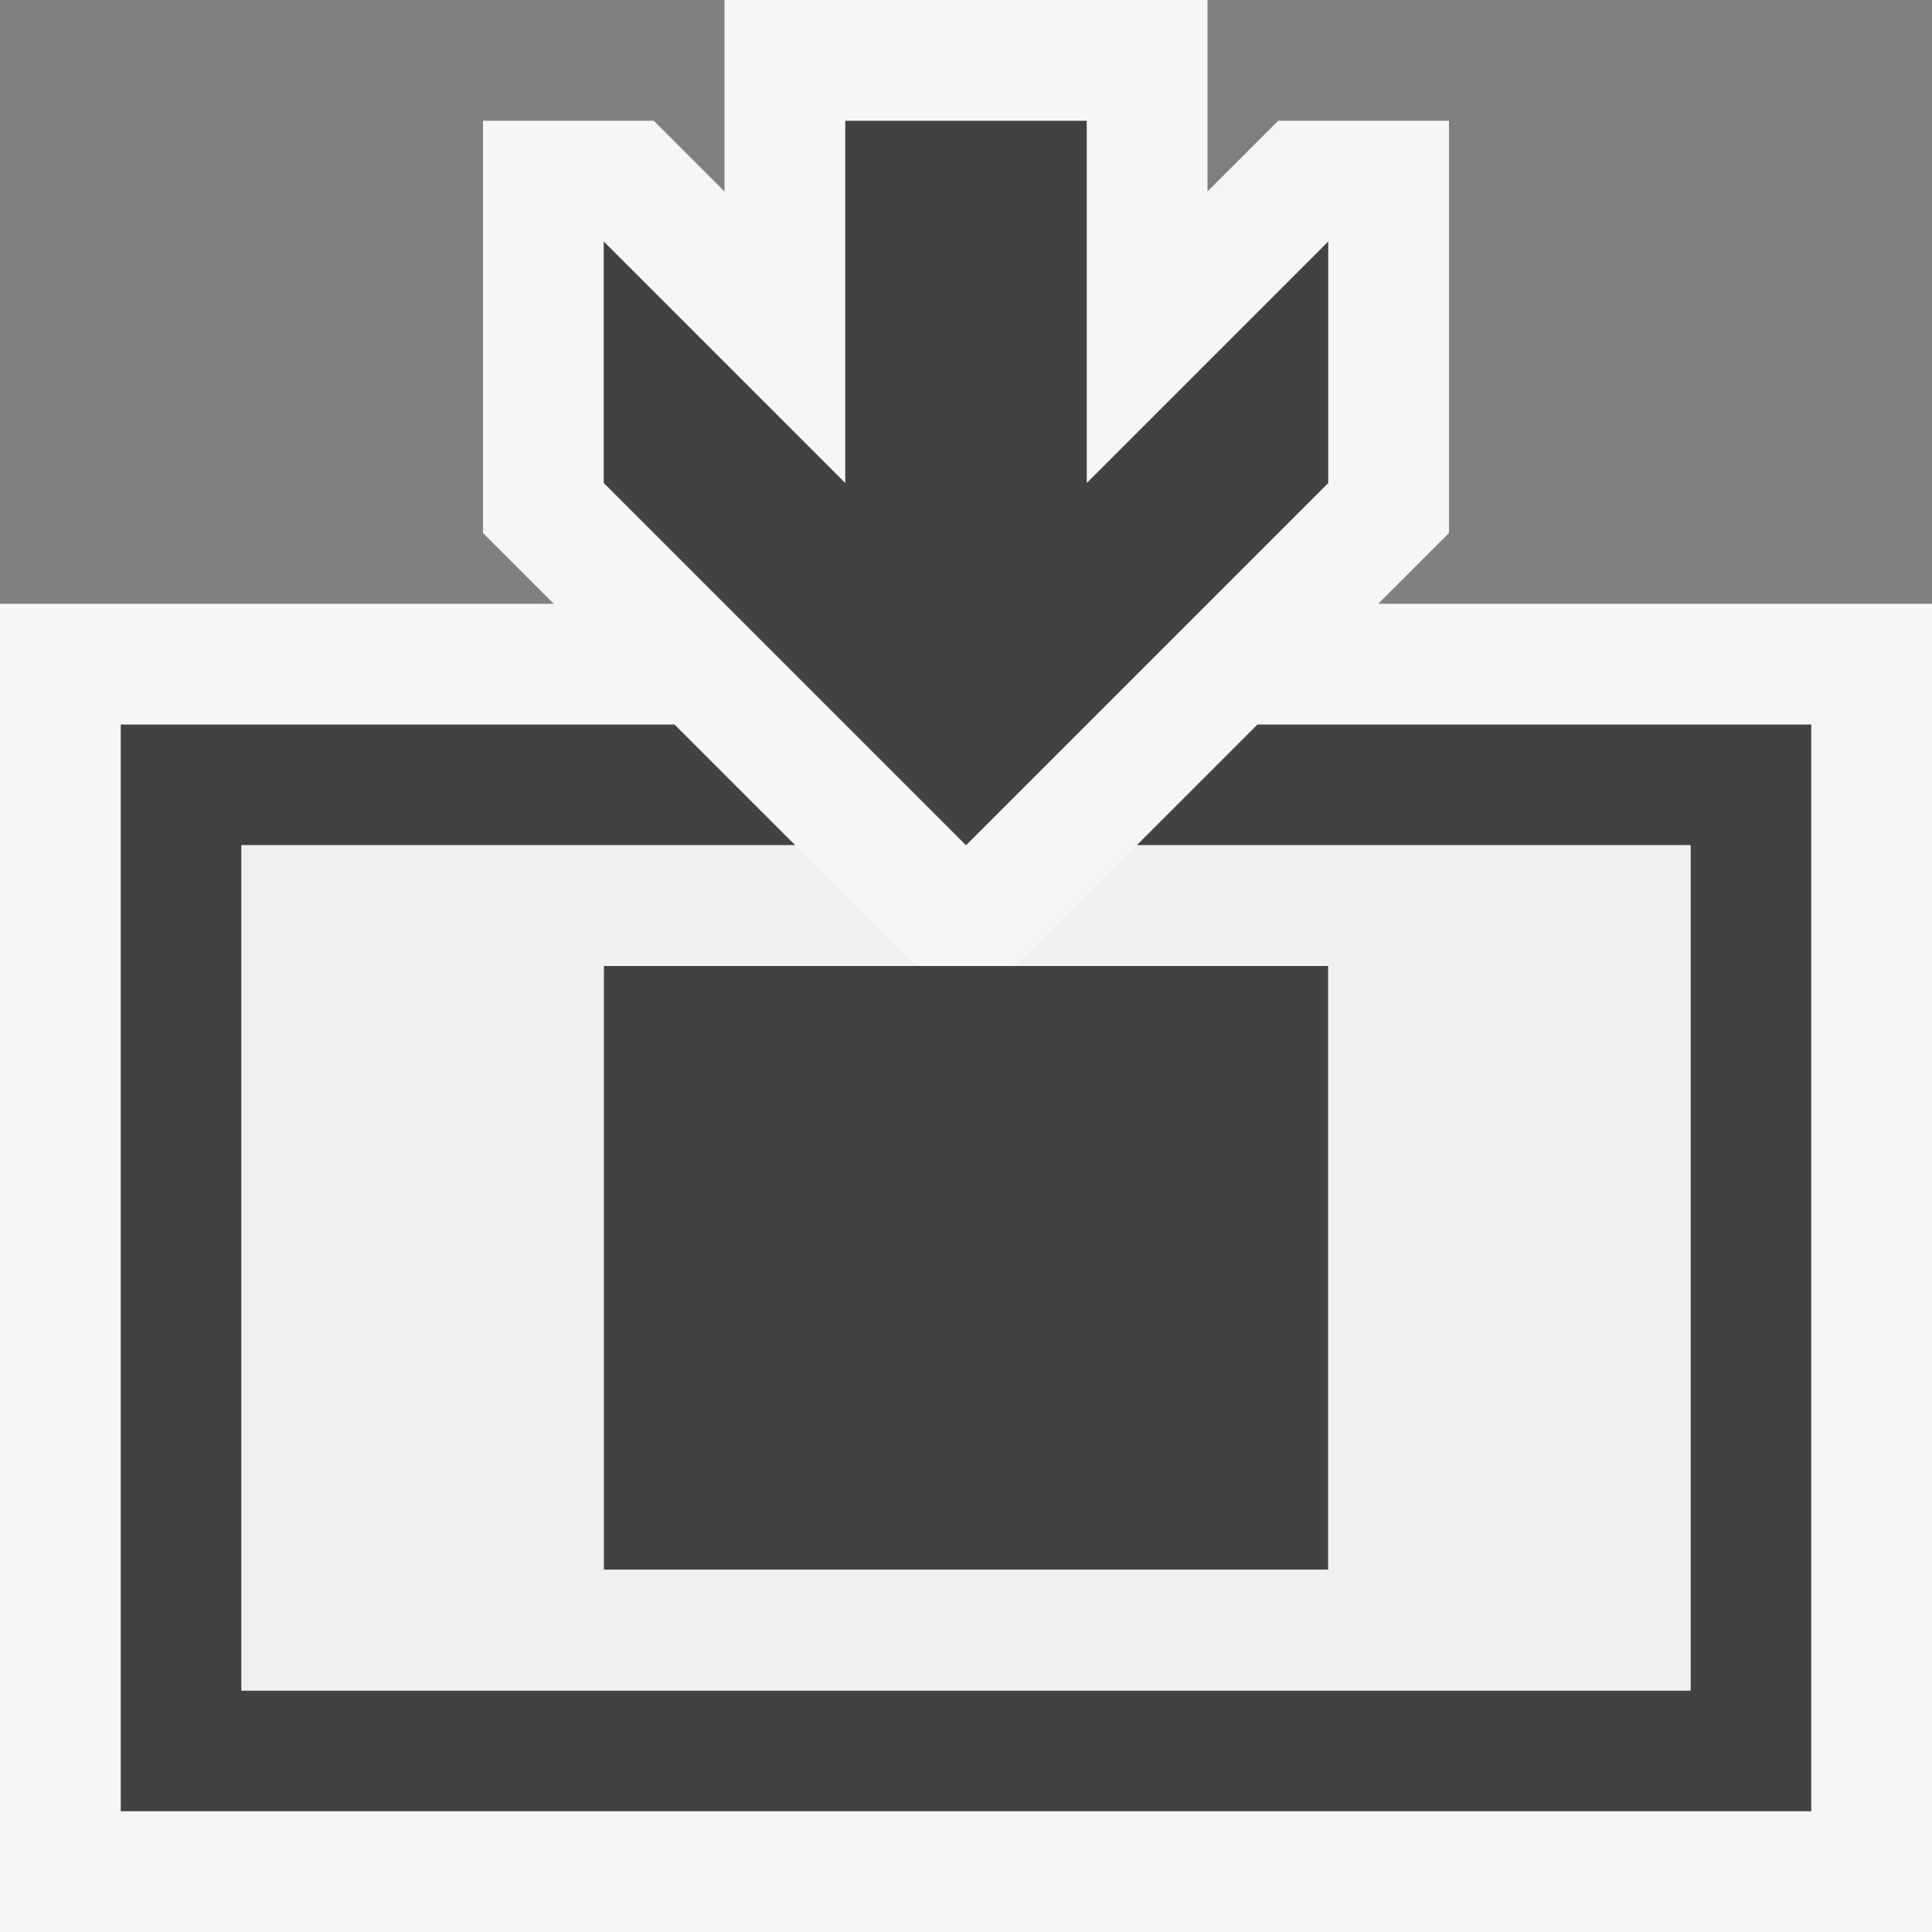
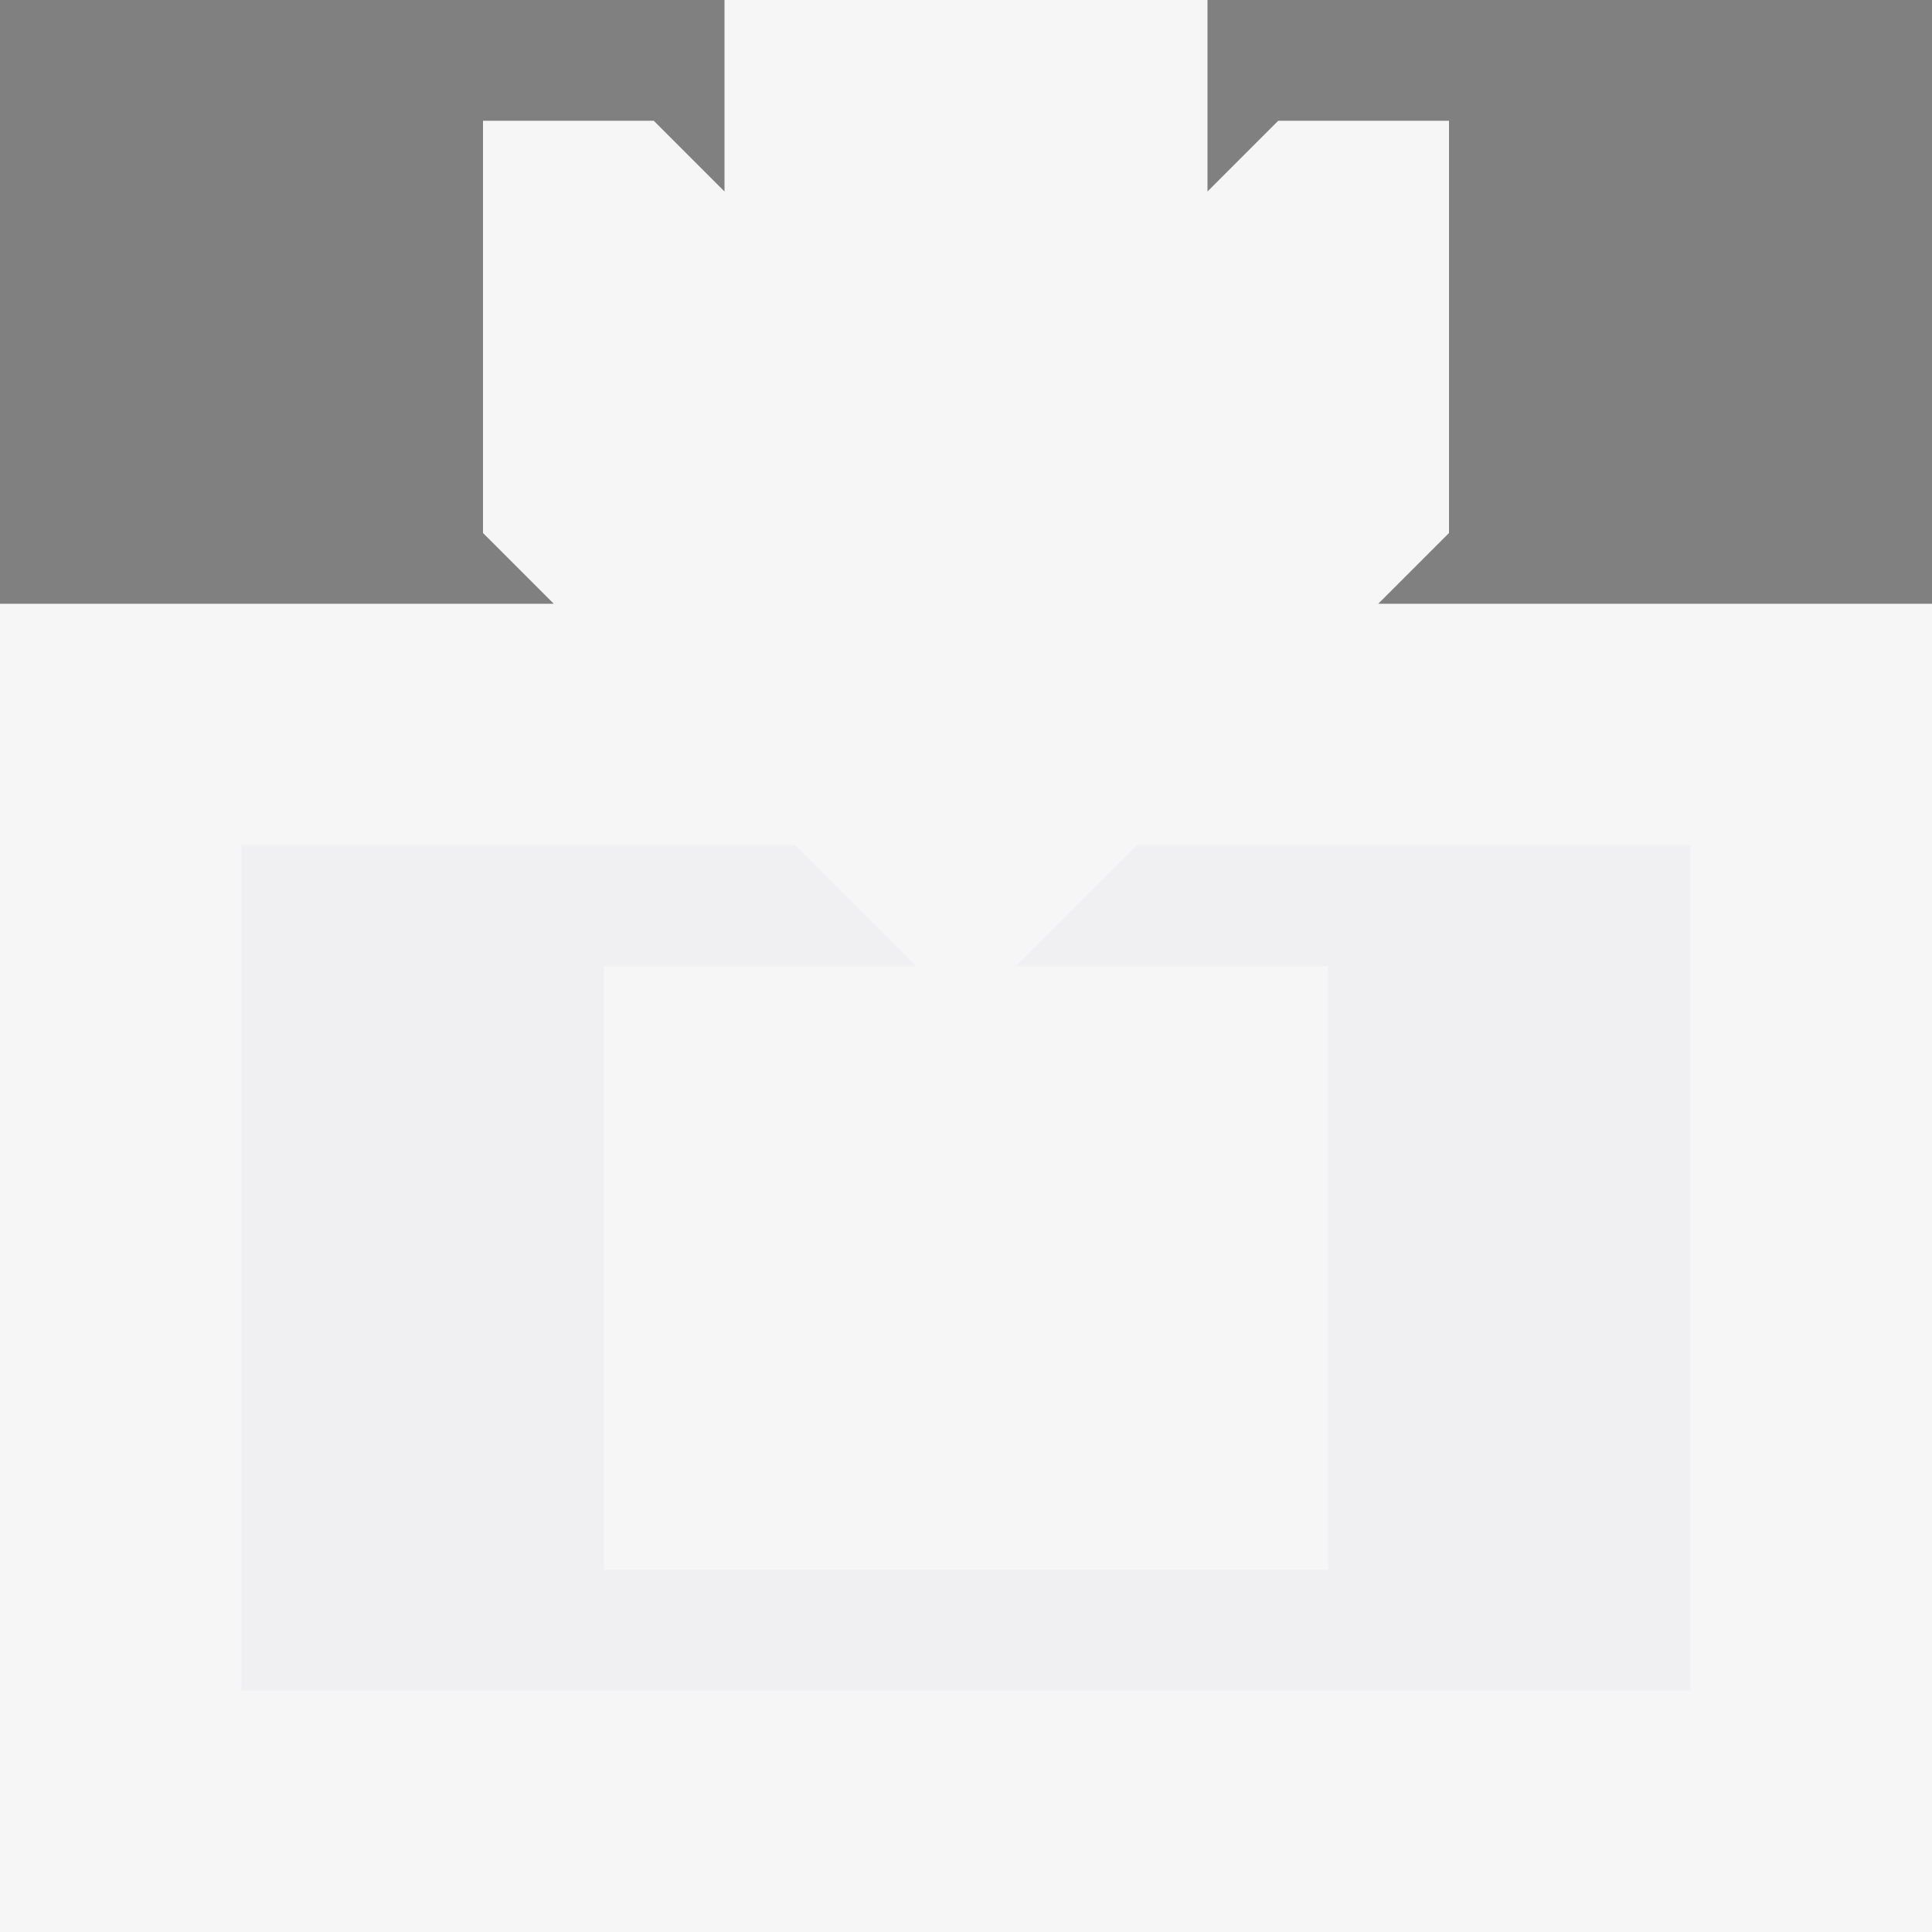
<svg xmlns="http://www.w3.org/2000/svg" viewBox="0 0 16 16">
  <rect x="0" y="0" width="16" height="16" fill="#808080" stroke="none" />
  <style>.st0{opacity:0}.st0,.st1{fill:#f6f6f6}.st2{fill:#424242}.st3{fill:#f0eff1}</style>
  <g id="outline">
-     <path class="st0" d="M0 0h16v16H0z" />
+     <path class="st0" d="M0 0v16H0z" />
    <path class="st1" d="M11.414 5L12 4.414V1h-1.414L10 1.586V0H6v1.586L5.414 1H4v3.414L4.586 5H0v11h16V5z" />
  </g>
  <g id="icon_x5F_bg">
-     <path class="st2" d="M10.414 6l-1 1H14v7H2V7h4.586l-1-1H1v9h14V6z" />
-     <path class="st2" d="M5 8h6v5H5z" />
-   </g>
-   <path class="st2" d="M11 4V2L9 4V1H7v3L5 2v2l3 3z" id="color_x5F_action" />
+     </g>
  <path class="st3" d="M9.414 7l-1 1H11v5H5V8h2.586l-1-1H2v7h12V7z" id="icon_x5F_fg" />
</svg>